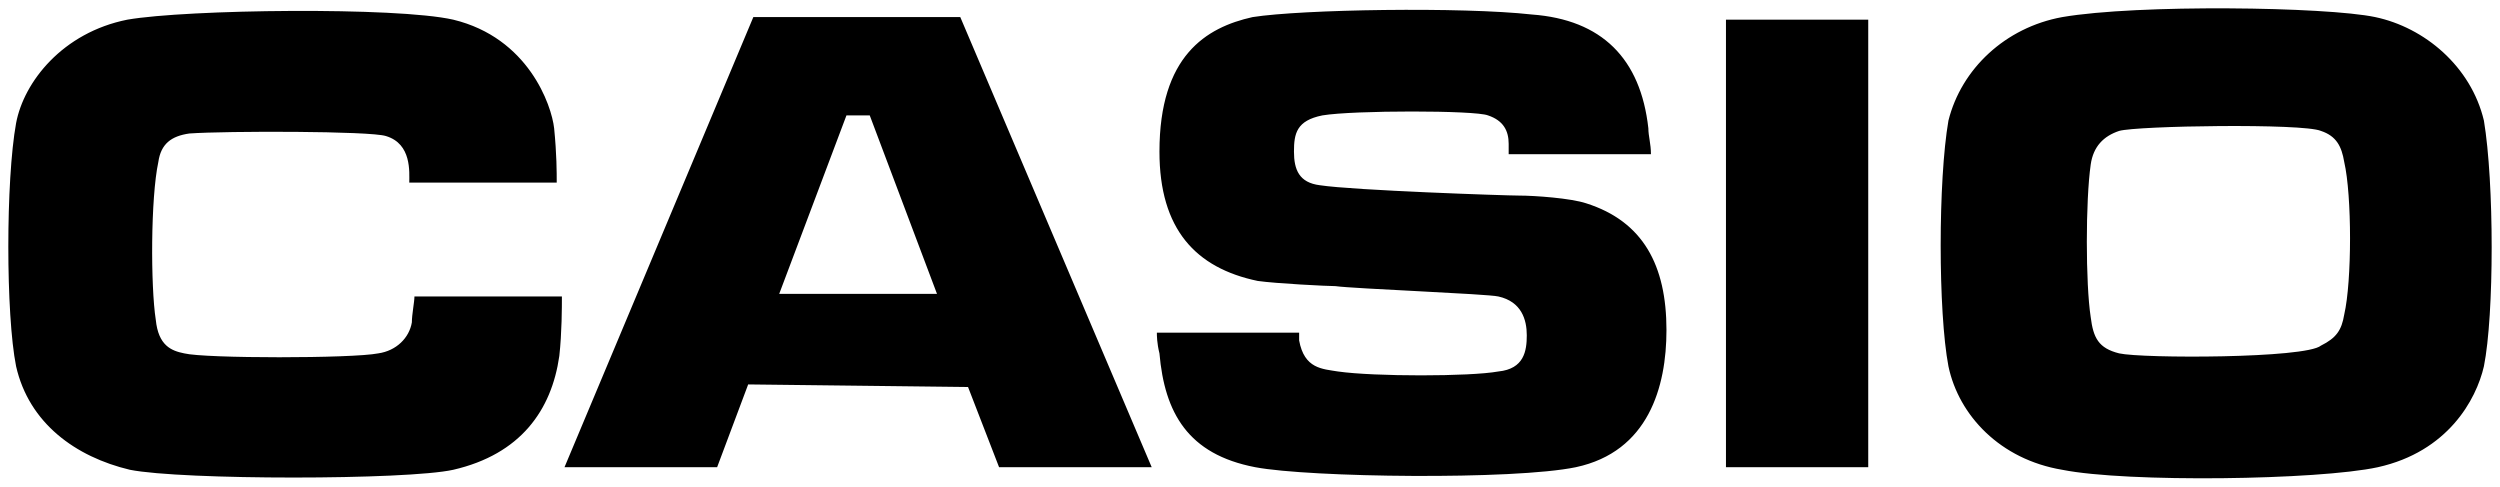
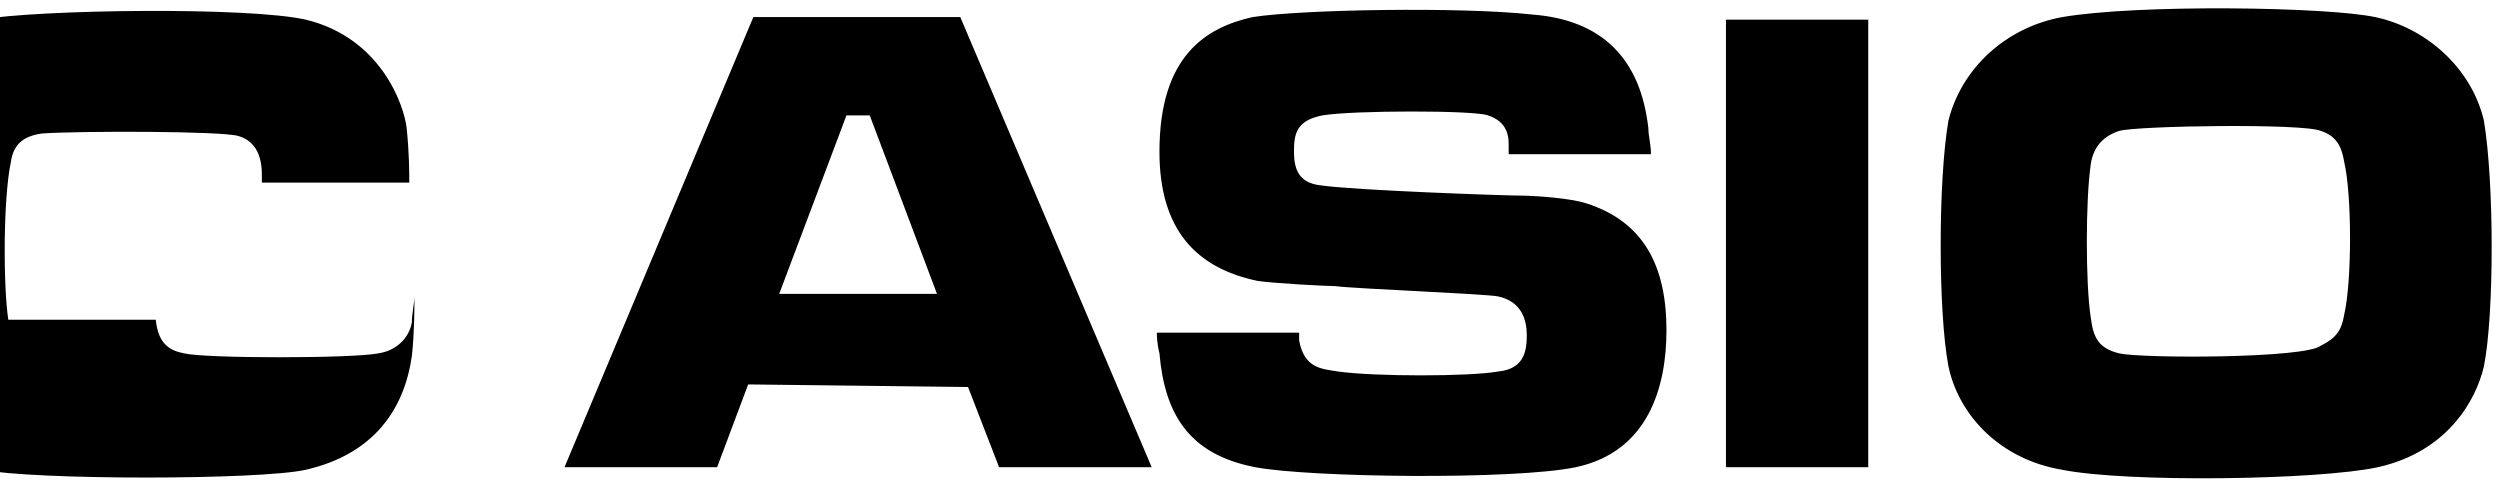
<svg xmlns="http://www.w3.org/2000/svg" xmlns:ns1="http://sodipodi.sourceforge.net/DTD/sodipodi-0.dtd" xmlns:ns2="http://www.inkscape.org/namespaces/inkscape" version="1.1" id="svg3365" viewBox="0 0 300 58.394" height="58.394" width="300" ns1:docname="Casio_logo.svg" ns2:version="1.0.2-2 (e86c870879, 2021-01-15)">
  <ns1:namedview pagecolor="#ffffff" bordercolor="#666666" borderopacity="1" objecttolerance="10" gridtolerance="10" guidetolerance="10" ns2:pageopacity="0" ns2:pageshadow="2" ns2:window-width="1920" ns2:window-height="1017" id="namedview7" showgrid="false" ns2:zoom="3.4733333" ns2:cx="150" ns2:cy="29.197105" ns2:window-x="-8" ns2:window-y="-8" ns2:window-maximized="1" ns2:current-layer="svg3365" />
  <defs id="defs3367" />
  <g transform="translate(210,-414.594)" id="layer1" style="fill:#000000">
-     <path style="fill:#000000" id="path5" d="m 44.3,456.999 c -2.483,-0.621 -3.104,-1.863 -3.415,-4.346 -0.621,-4.035 -0.621,-13.969 0,-18.315 0.31,-2.173 1.552,-3.415 3.415,-4.035 2.173,-0.621 22.04,-0.931 24.212,0 1.863,0.621 2.483,1.863 2.794,3.725 0.931,4.035 0.931,14.279 0,18.315 -0.31,1.863 -0.931,2.794 -2.794,3.725 -1.862,1.552 -21.419,1.552 -24.212,0.931 z m 30.731,-40.354 c -5.898,-1.242 -28.558,-1.552 -37.56,0 -6.829,1.242 -12.106,6.208 -13.658,12.417 -1.242,7.14 -1.242,22.971 0,29.49 1.242,5.898 6.208,11.175 13.658,12.417 7.76,1.552 30.731,1.242 37.871,-0.31 8.381,-1.863 11.796,-8.071 12.727,-12.106 1.242,-6.208 1.242,-22.04 0,-29.49 -1.552,-6.519 -7.14,-11.175 -13.038,-12.417 z m -77.915,0.31 17.073,0 0,53.702 -17.073,0 0,-53.702 z m -27.317,33.215 c 2.794,0.621 3.415,2.794 3.415,4.656 0,1.863 -0.31,4.035 -3.415,4.346 -3.415,0.621 -14.9,0.621 -19.246,0 -1.863,-0.31 -4.035,-0.31 -4.656,-3.725 l 0,-0.931 -17.073,0 c 0,0.31 0,1.242 0.31,2.483 0.621,7.14 3.415,12.106 11.485,13.658 6.519,1.242 31.042,1.552 38.492,0 8.692,-1.863 10.865,-9.623 10.865,-16.452 0,-7.76 -2.794,-13.037 -9.623,-15.21 -1.863,-0.621 -6.208,-0.931 -8.071,-0.931 -1.552,0 -19.867,-0.621 -23.902,-1.242 -2.483,-0.31 -3.104,-1.863 -3.104,-4.035 0,-2.173 0.31,-3.725 3.415,-4.346 3.725,-0.621 18.315,-0.621 19.867,0 1.863,0.621 2.483,1.863 2.483,3.415 l 0,1.242 17.073,0 c 0,-1.242 -0.31,-2.173 -0.31,-3.104 -0.931,-8.381 -5.587,-13.037 -13.969,-13.658 -8.381,-0.931 -27.627,-0.621 -33.525,0.31 -5.587,1.242 -11.175,4.656 -11.175,16.142 0,9.312 4.346,13.969 11.796,15.521 2.173,0.31 8.381,0.621 9.312,0.621 2.173,0.31 18.315,0.931 19.556,1.242 z m -67.36,-0.31 -18.935,0 8.071,-21.419 2.794,0 8.071,21.419 z m 3.725,11.175 3.725,9.623 18.315,0 -22.971,-54.013 -24.833,0 -22.66,54.013 18.315,0 3.725,-9.933 26.385,0.31 0,0 z m -97.471,-8.071 c 0.31,3.104 1.863,3.725 3.415,4.035 2.483,0.621 20.177,0.621 23.281,0 2.173,-0.31 3.725,-1.863 4.035,-3.725 0,-0.931 0.31,-2.483 0.31,-3.104 l 17.694,0 c 0,1.242 0,4.346 -0.31,7.14 -0.931,6.519 -4.656,11.796 -12.727,13.658 -5.587,1.242 -32.594,1.242 -38.802,0 -6.519,-1.552 -12.106,-5.587 -13.658,-12.417 -1.242,-6.208 -1.242,-22.35 0,-29.179 0.931,-4.967 5.588,-10.865 13.348,-12.417 7.14,-1.242 32.283,-1.552 39.112,0 9.002,2.173 11.796,10.244 12.106,13.037 0.31,3.104 0.31,5.277 0.31,6.519 l -17.694,0 c 0,-1.242 0.31,-4.656 -2.794,-5.588 -1.862,-0.621 -19.246,-0.621 -23.592,-0.31 -2.173,0.31 -3.415,1.242 -3.725,3.415 -0.931,4.346 -0.931,14.9 -0.31,18.935 z" class="st0" />
+     <path style="fill:#000000" id="path5" d="m 44.3,456.999 c -2.483,-0.621 -3.104,-1.863 -3.415,-4.346 -0.621,-4.035 -0.621,-13.969 0,-18.315 0.31,-2.173 1.552,-3.415 3.415,-4.035 2.173,-0.621 22.04,-0.931 24.212,0 1.863,0.621 2.483,1.863 2.794,3.725 0.931,4.035 0.931,14.279 0,18.315 -0.31,1.863 -0.931,2.794 -2.794,3.725 -1.862,1.552 -21.419,1.552 -24.212,0.931 z m 30.731,-40.354 c -5.898,-1.242 -28.558,-1.552 -37.56,0 -6.829,1.242 -12.106,6.208 -13.658,12.417 -1.242,7.14 -1.242,22.971 0,29.49 1.242,5.898 6.208,11.175 13.658,12.417 7.76,1.552 30.731,1.242 37.871,-0.31 8.381,-1.863 11.796,-8.071 12.727,-12.106 1.242,-6.208 1.242,-22.04 0,-29.49 -1.552,-6.519 -7.14,-11.175 -13.038,-12.417 z m -77.915,0.31 17.073,0 0,53.702 -17.073,0 0,-53.702 z m -27.317,33.215 c 2.794,0.621 3.415,2.794 3.415,4.656 0,1.863 -0.31,4.035 -3.415,4.346 -3.415,0.621 -14.9,0.621 -19.246,0 -1.863,-0.31 -4.035,-0.31 -4.656,-3.725 l 0,-0.931 -17.073,0 c 0,0.31 0,1.242 0.31,2.483 0.621,7.14 3.415,12.106 11.485,13.658 6.519,1.242 31.042,1.552 38.492,0 8.692,-1.863 10.865,-9.623 10.865,-16.452 0,-7.76 -2.794,-13.037 -9.623,-15.21 -1.863,-0.621 -6.208,-0.931 -8.071,-0.931 -1.552,0 -19.867,-0.621 -23.902,-1.242 -2.483,-0.31 -3.104,-1.863 -3.104,-4.035 0,-2.173 0.31,-3.725 3.415,-4.346 3.725,-0.621 18.315,-0.621 19.867,0 1.863,0.621 2.483,1.863 2.483,3.415 l 0,1.242 17.073,0 c 0,-1.242 -0.31,-2.173 -0.31,-3.104 -0.931,-8.381 -5.587,-13.037 -13.969,-13.658 -8.381,-0.931 -27.627,-0.621 -33.525,0.31 -5.587,1.242 -11.175,4.656 -11.175,16.142 0,9.312 4.346,13.969 11.796,15.521 2.173,0.31 8.381,0.621 9.312,0.621 2.173,0.31 18.315,0.931 19.556,1.242 z m -67.36,-0.31 -18.935,0 8.071,-21.419 2.794,0 8.071,21.419 z m 3.725,11.175 3.725,9.623 18.315,0 -22.971,-54.013 -24.833,0 -22.66,54.013 18.315,0 3.725,-9.933 26.385,0.31 0,0 z m -97.471,-8.071 c 0.31,3.104 1.863,3.725 3.415,4.035 2.483,0.621 20.177,0.621 23.281,0 2.173,-0.31 3.725,-1.863 4.035,-3.725 0,-0.931 0.31,-2.483 0.31,-3.104 c 0,1.242 0,4.346 -0.31,7.14 -0.931,6.519 -4.656,11.796 -12.727,13.658 -5.587,1.242 -32.594,1.242 -38.802,0 -6.519,-1.552 -12.106,-5.587 -13.658,-12.417 -1.242,-6.208 -1.242,-22.35 0,-29.179 0.931,-4.967 5.588,-10.865 13.348,-12.417 7.14,-1.242 32.283,-1.552 39.112,0 9.002,2.173 11.796,10.244 12.106,13.037 0.31,3.104 0.31,5.277 0.31,6.519 l -17.694,0 c 0,-1.242 0.31,-4.656 -2.794,-5.588 -1.862,-0.621 -19.246,-0.621 -23.592,-0.31 -2.173,0.31 -3.415,1.242 -3.725,3.415 -0.931,4.346 -0.931,14.9 -0.31,18.935 z" class="st0" />
  </g>
</svg>